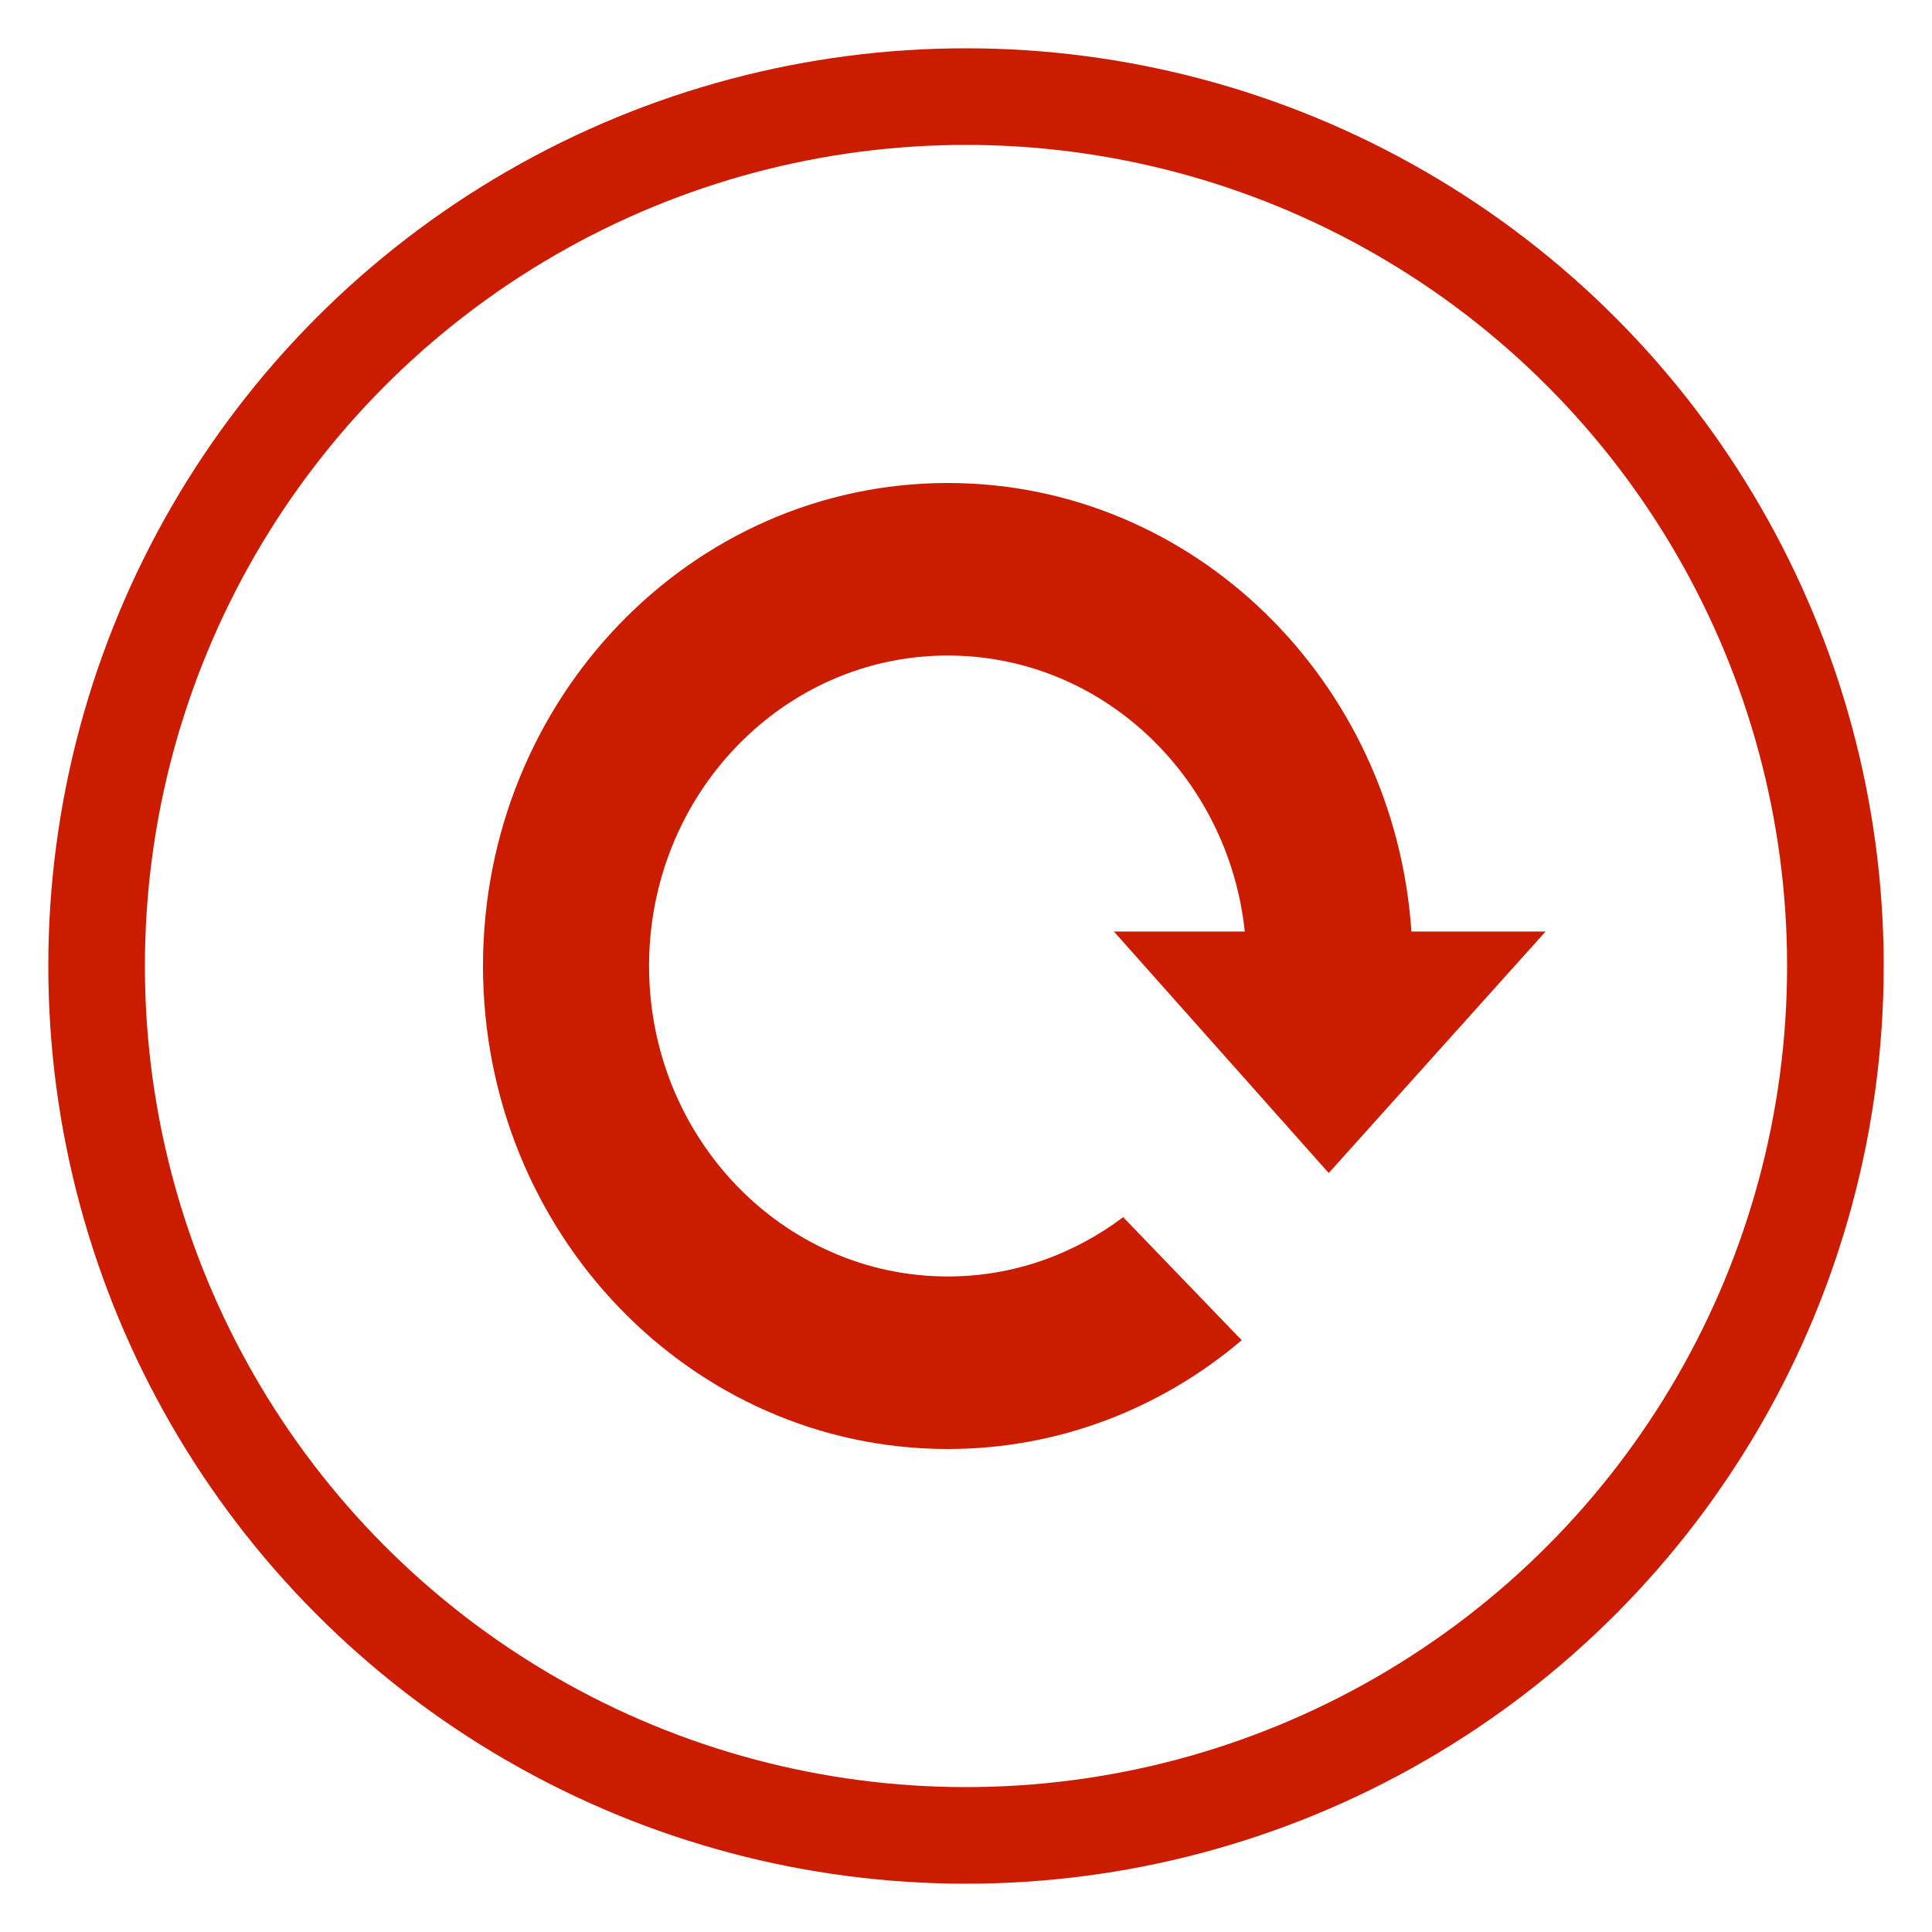
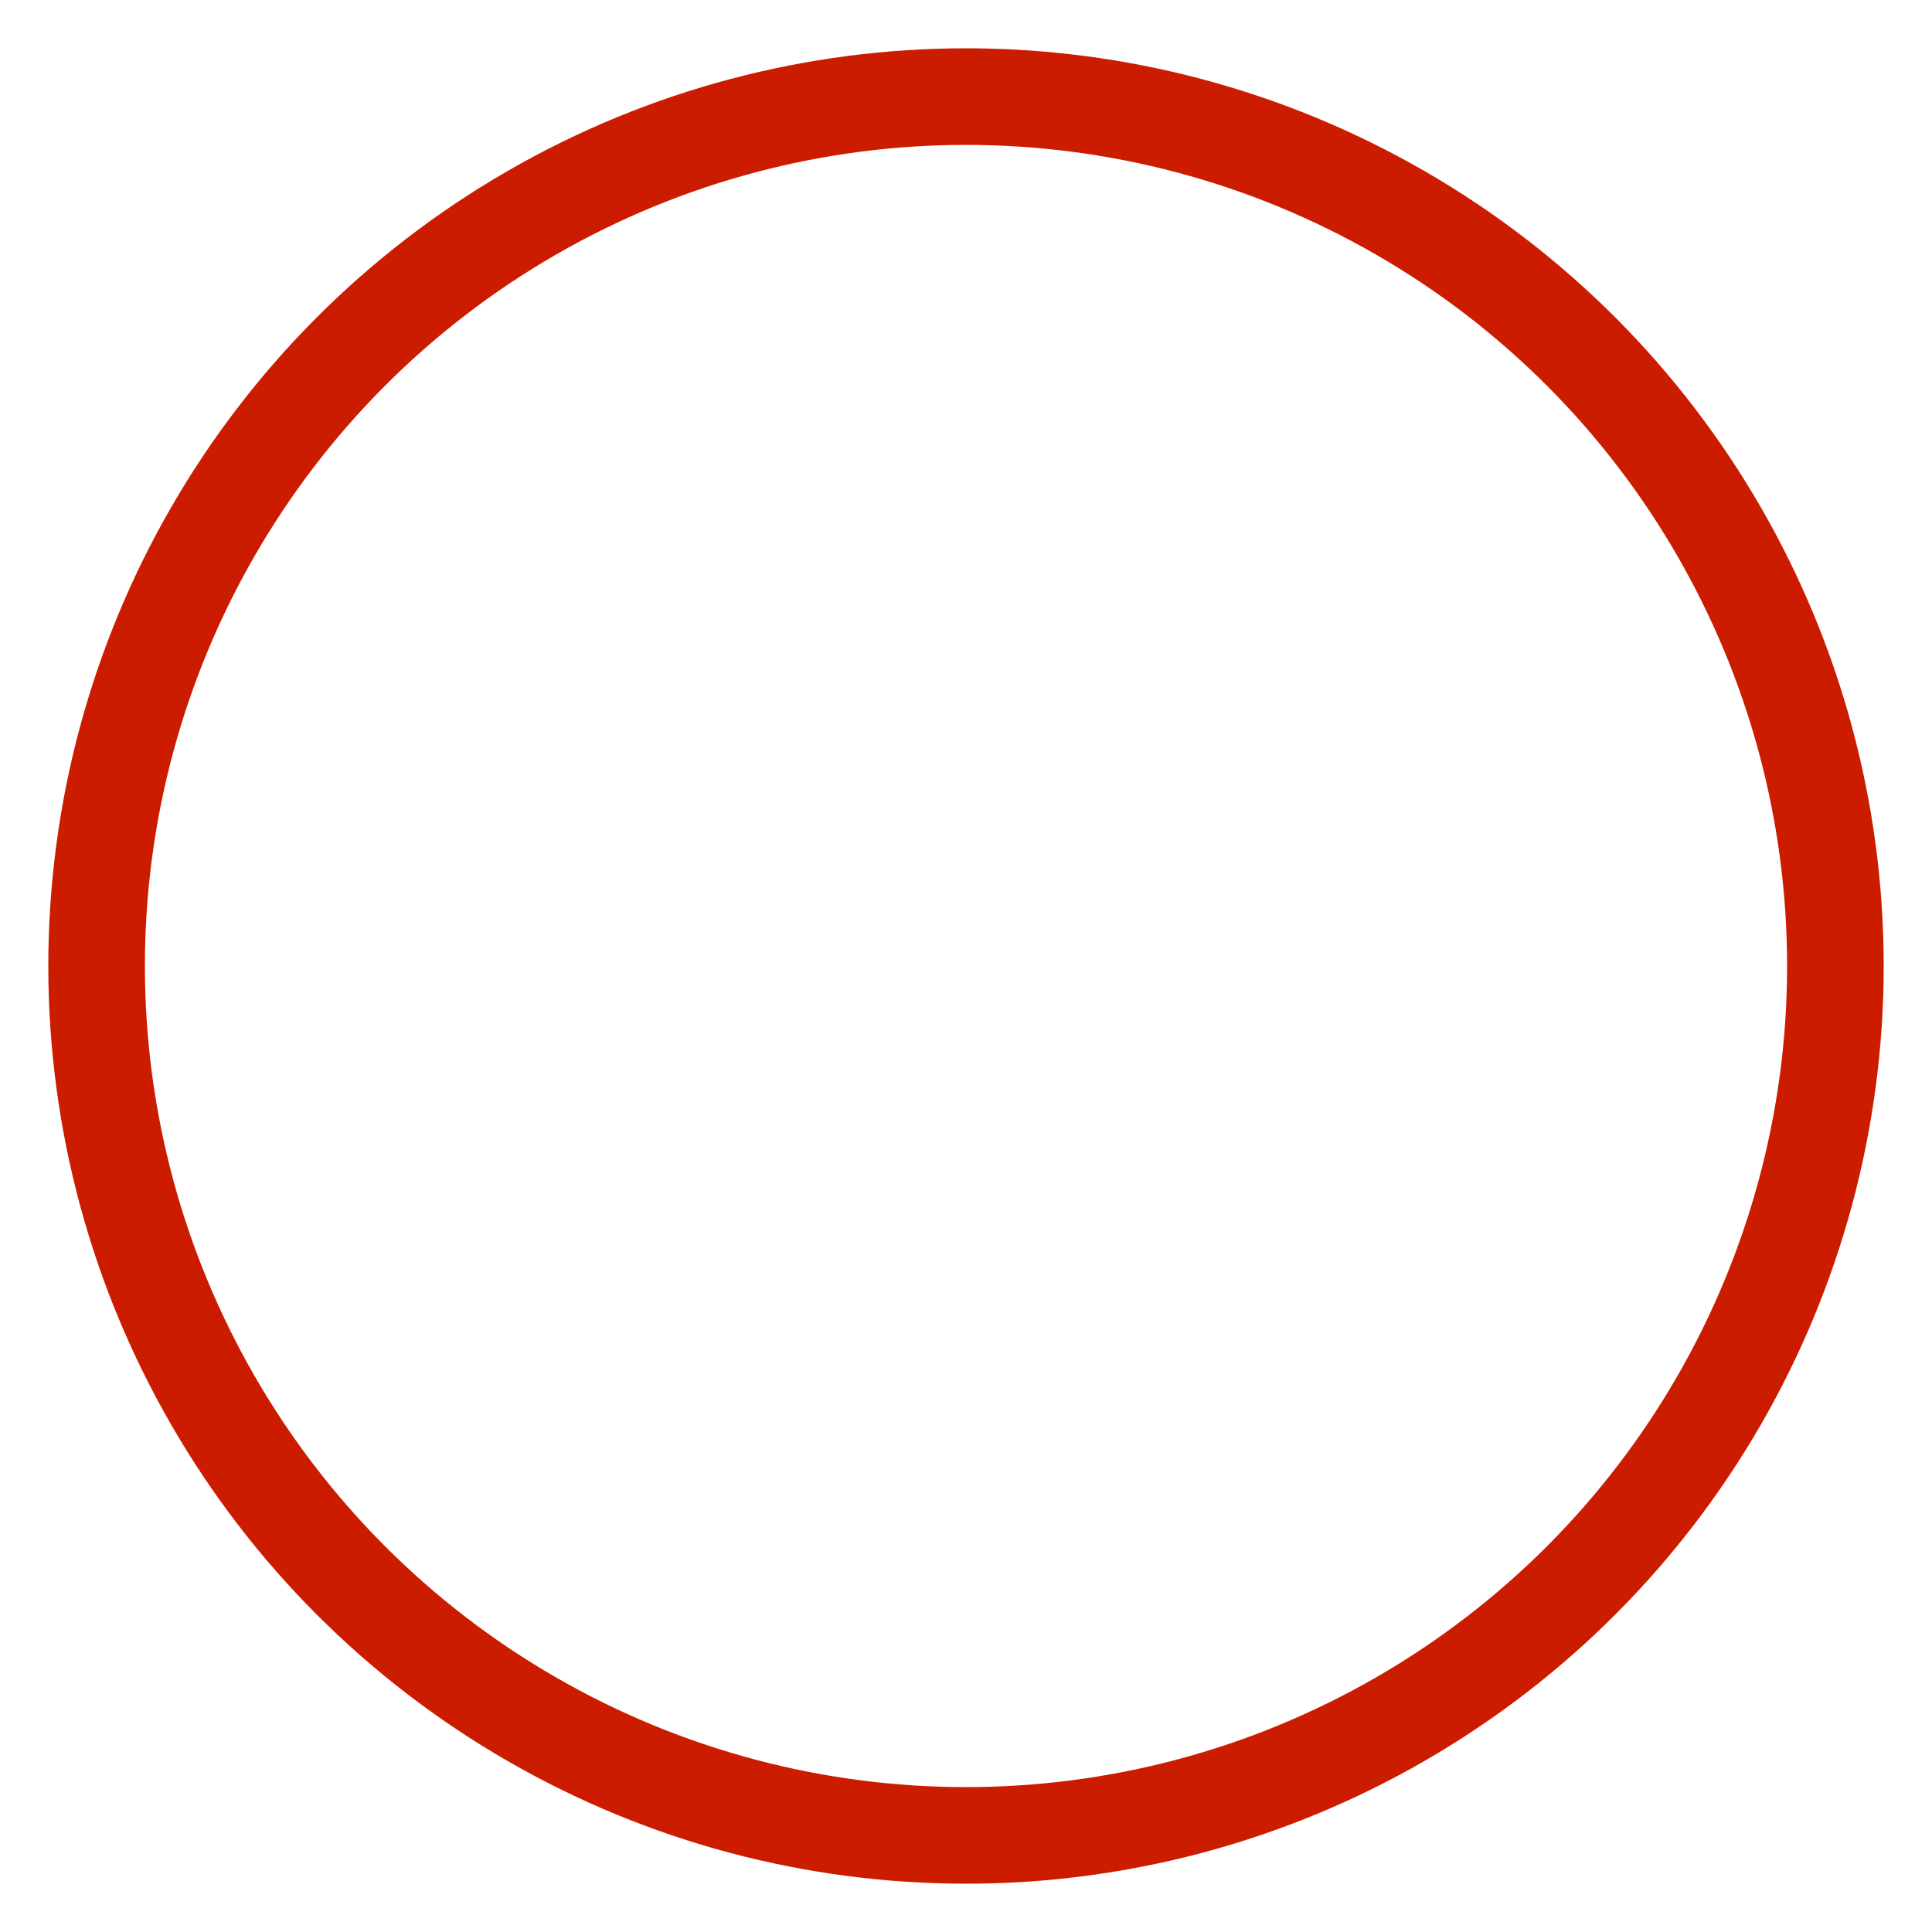
<svg xmlns="http://www.w3.org/2000/svg" width="20px" height="20px" viewBox="0 0 20 20" version="1.1">
  <title>Group 8</title>
  <desc>Created with Sketch.</desc>
  <g id="Operations-Page" stroke="none" stroke-width="1" fill="none" fill-rule="evenodd">
    <g id="Operations-Page-V2" transform="translate(-1086, -56)">
      <g id="Group-14" transform="translate(45, 28)">
        <g id="Group-2-Copy" transform="translate(1030, 21)">
          <g id="Group-27" transform="translate(12, 8)">
            <g id="Group-8">
              <circle id="Oval" stroke="#CC1C00" cx="9" cy="9" r="9" />
              <g id="clockwise-refresh-arrow" transform="translate(4, 4)" fill="#CC1C00">
-                 <path d="M8.755,7.143 L11,4.643 L9.611,4.643 C9.435,2.048 7.355,0 4.812,0 C2.154,1.41780184e-16 0,2.238 0,5 C0,7.762 2.154,10 4.812,10 C5.966,10 7.025,9.577 7.854,8.874 L6.627,7.6 C6.117,7.984 5.491,8.214 4.812,8.214 C3.104,8.214 1.719,6.775 1.719,5 C1.719,3.225 3.104,1.786 4.812,1.786 C6.405,1.786 7.715,3.036 7.886,4.643 L6.531,4.643 L8.755,7.143 Z" id="Path" />
-               </g>
+                 </g>
            </g>
          </g>
        </g>
      </g>
    </g>
  </g>
</svg>